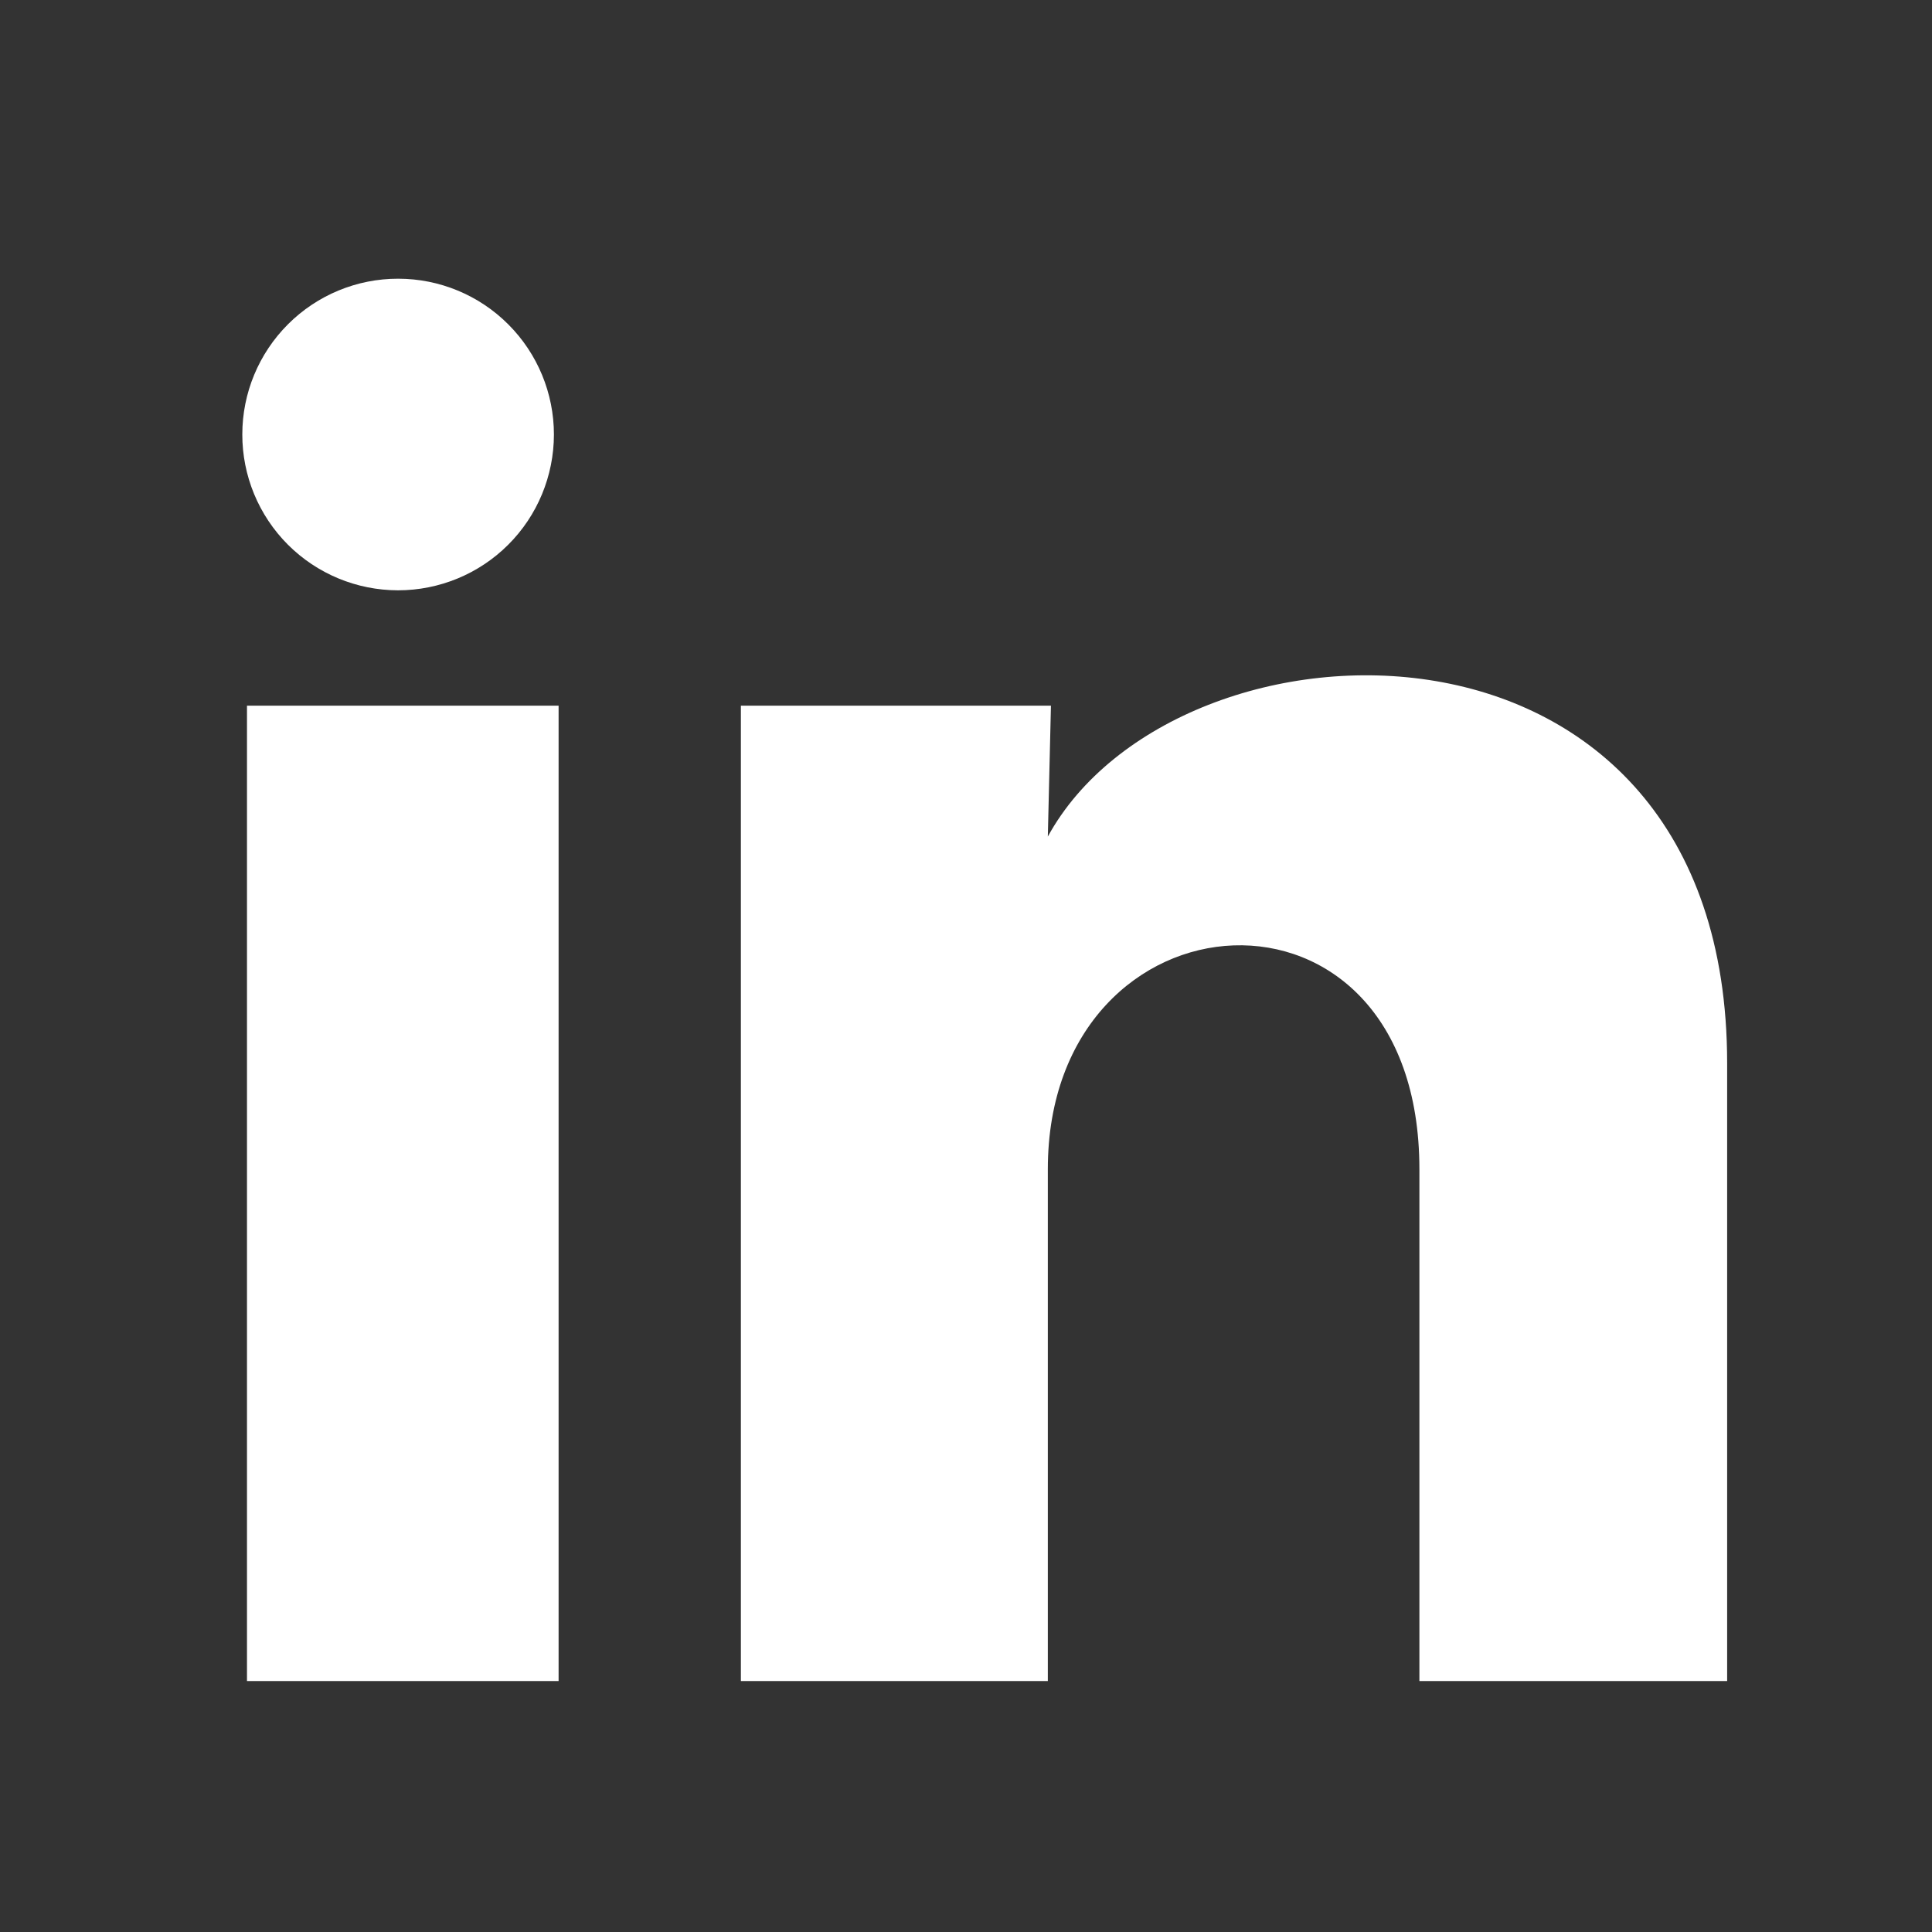
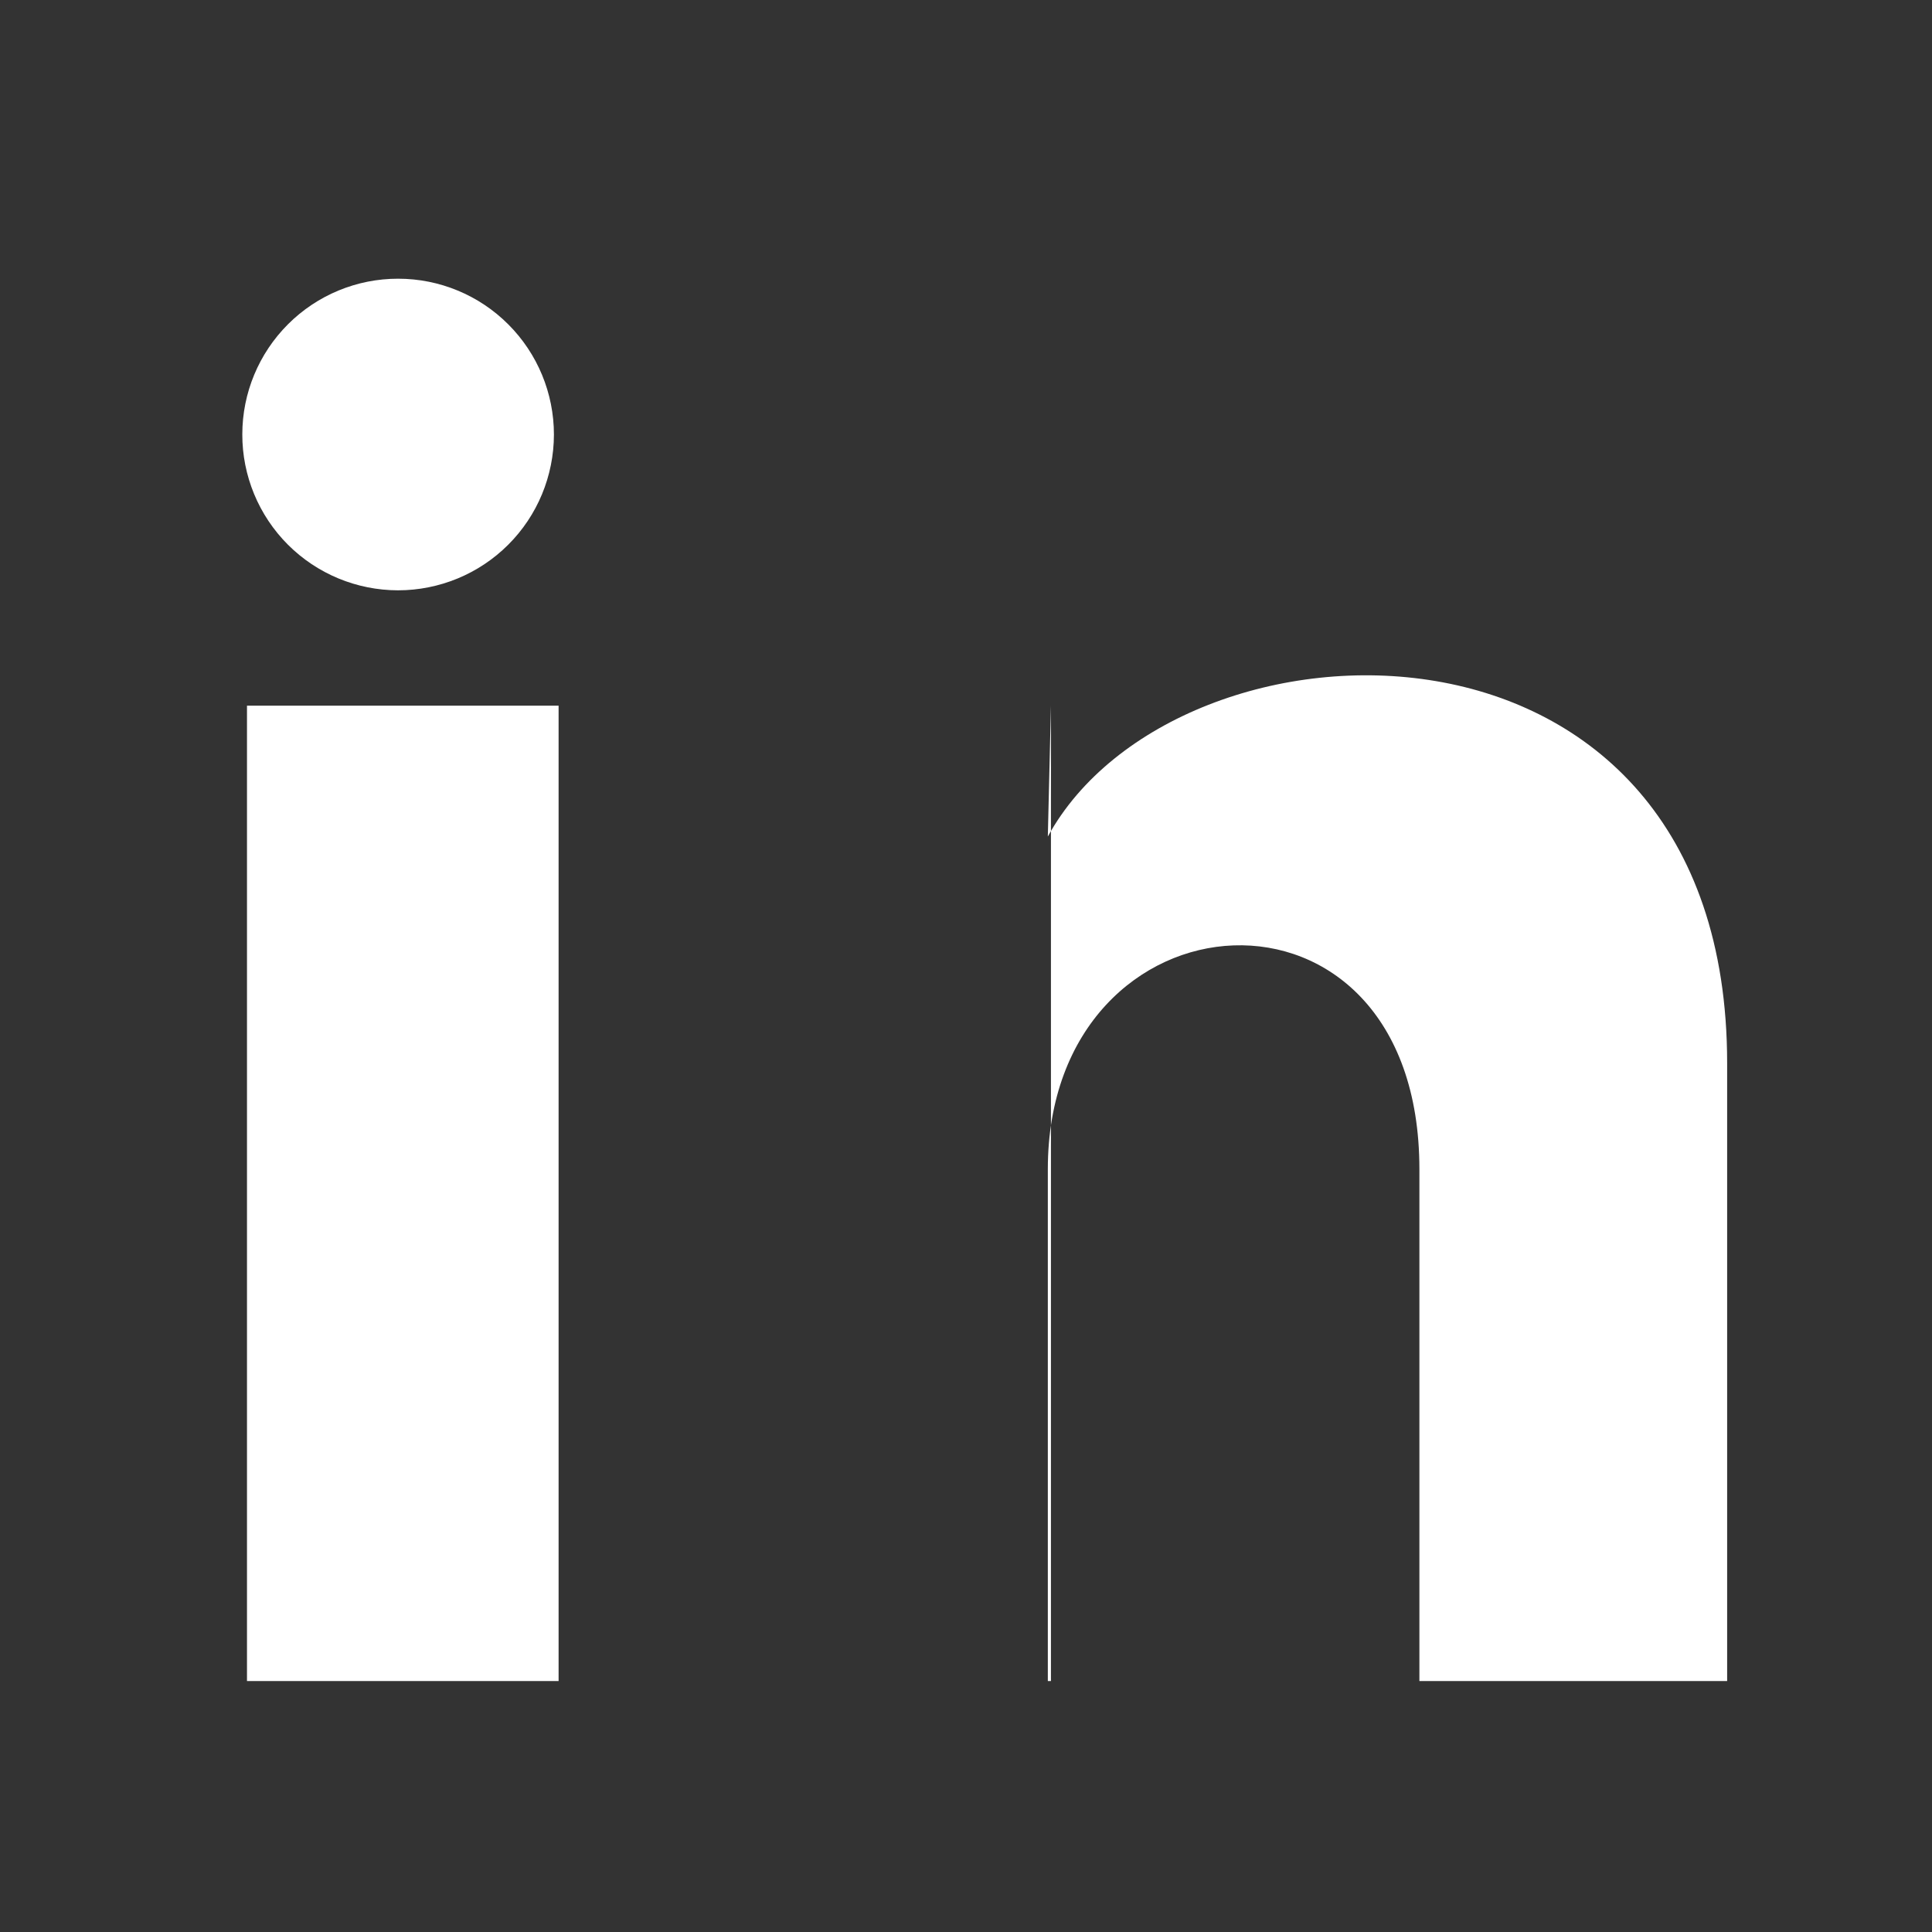
<svg xmlns="http://www.w3.org/2000/svg" width="31" height="31" viewBox="0 0 31 31" fill="none">
  <rect x="0" y="0" width="31" height="31" fill="#333333" stroke="none" />
-   <path d="M8.888 6.973C8.887 7.636 8.624 8.272 8.155 8.74C7.686 9.209 7.049 9.472 6.386 9.472C5.723 9.471 5.088 9.208 4.619 8.739C4.15 8.269 3.887 7.633 3.888 6.97C3.888 6.307 4.152 5.672 4.621 5.203C5.09 4.734 5.726 4.471 6.389 4.472C7.052 4.472 7.688 4.736 8.156 5.205C8.625 5.674 8.888 6.31 8.888 6.973ZM8.963 11.323H3.963V26.973H8.963V11.323ZM16.863 11.323H11.888V26.973H16.813V18.76C16.813 14.185 22.775 13.76 22.775 18.76V26.973H27.713V17.06C27.713 9.348 18.888 9.635 16.813 13.423L16.863 11.323Z" fill="white" />
+   <path d="M8.888 6.973C8.887 7.636 8.624 8.272 8.155 8.74C7.686 9.209 7.049 9.472 6.386 9.472C5.723 9.471 5.088 9.208 4.619 8.739C4.15 8.269 3.887 7.633 3.888 6.97C3.888 6.307 4.152 5.672 4.621 5.203C5.09 4.734 5.726 4.471 6.389 4.472C7.052 4.472 7.688 4.736 8.156 5.205C8.625 5.674 8.888 6.31 8.888 6.973ZM8.963 11.323H3.963V26.973H8.963V11.323ZM16.863 11.323V26.973H16.813V18.76C16.813 14.185 22.775 13.76 22.775 18.76V26.973H27.713V17.06C27.713 9.348 18.888 9.635 16.813 13.423L16.863 11.323Z" fill="white" />
</svg>